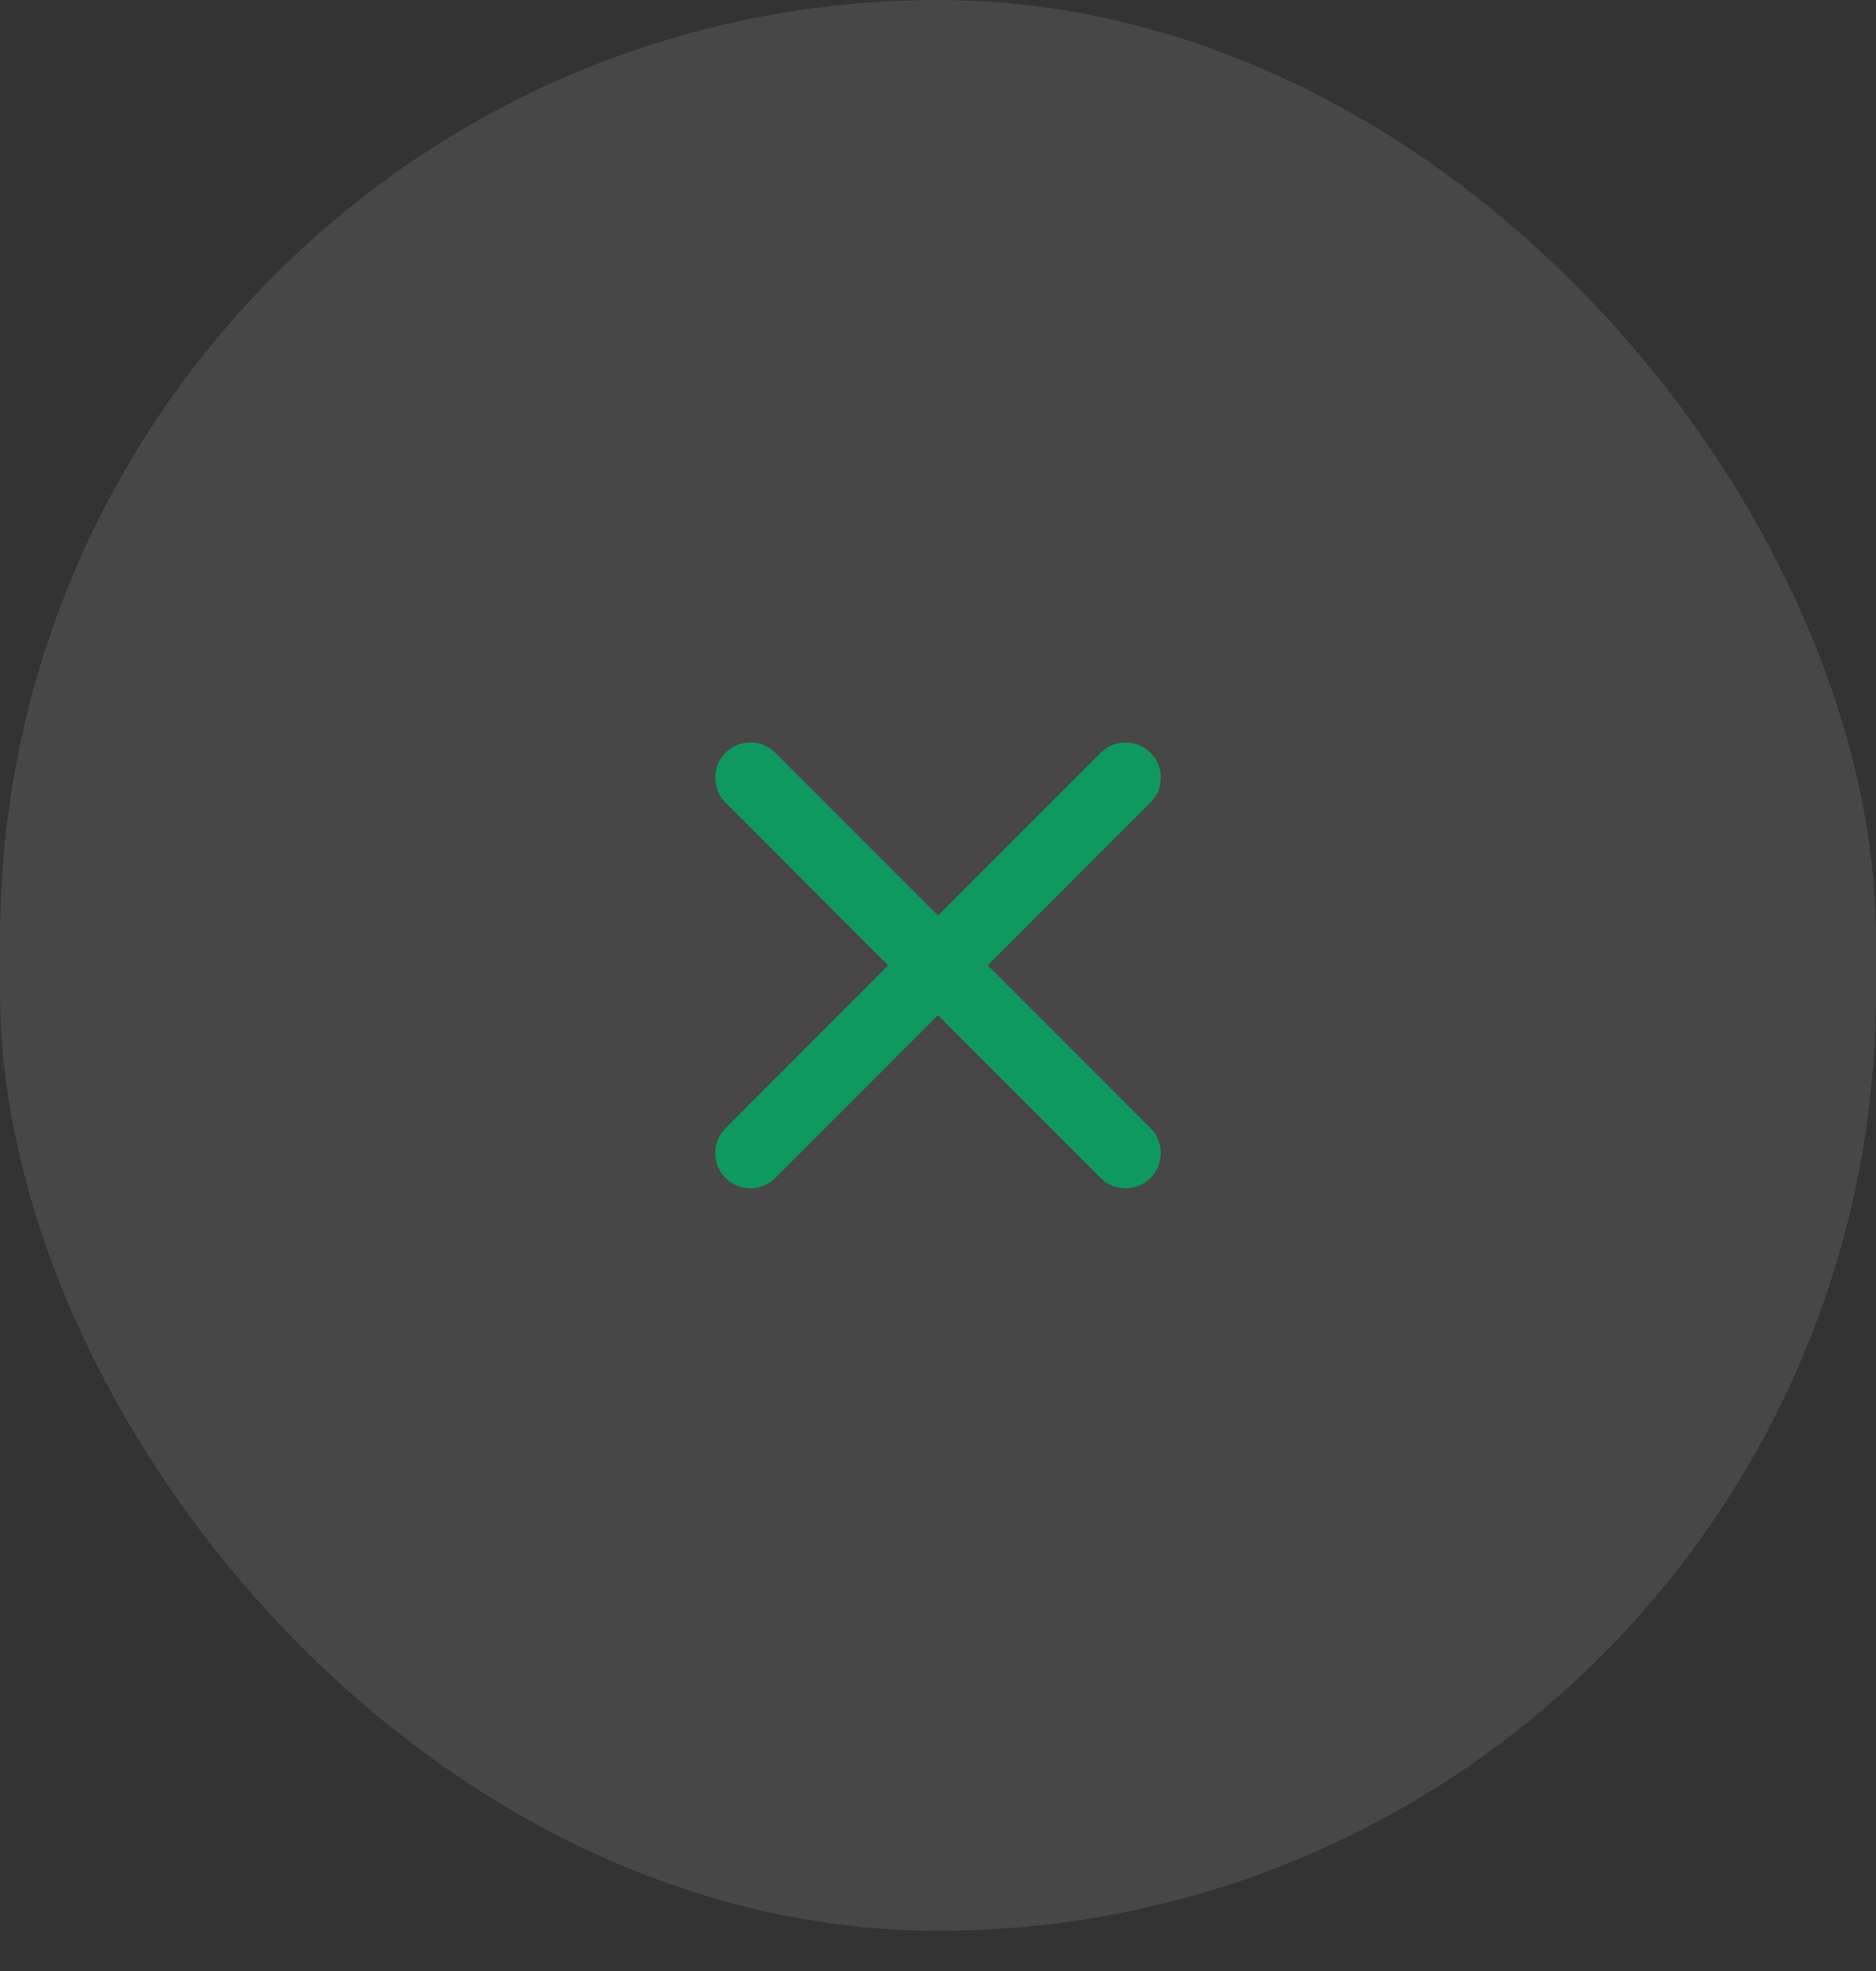
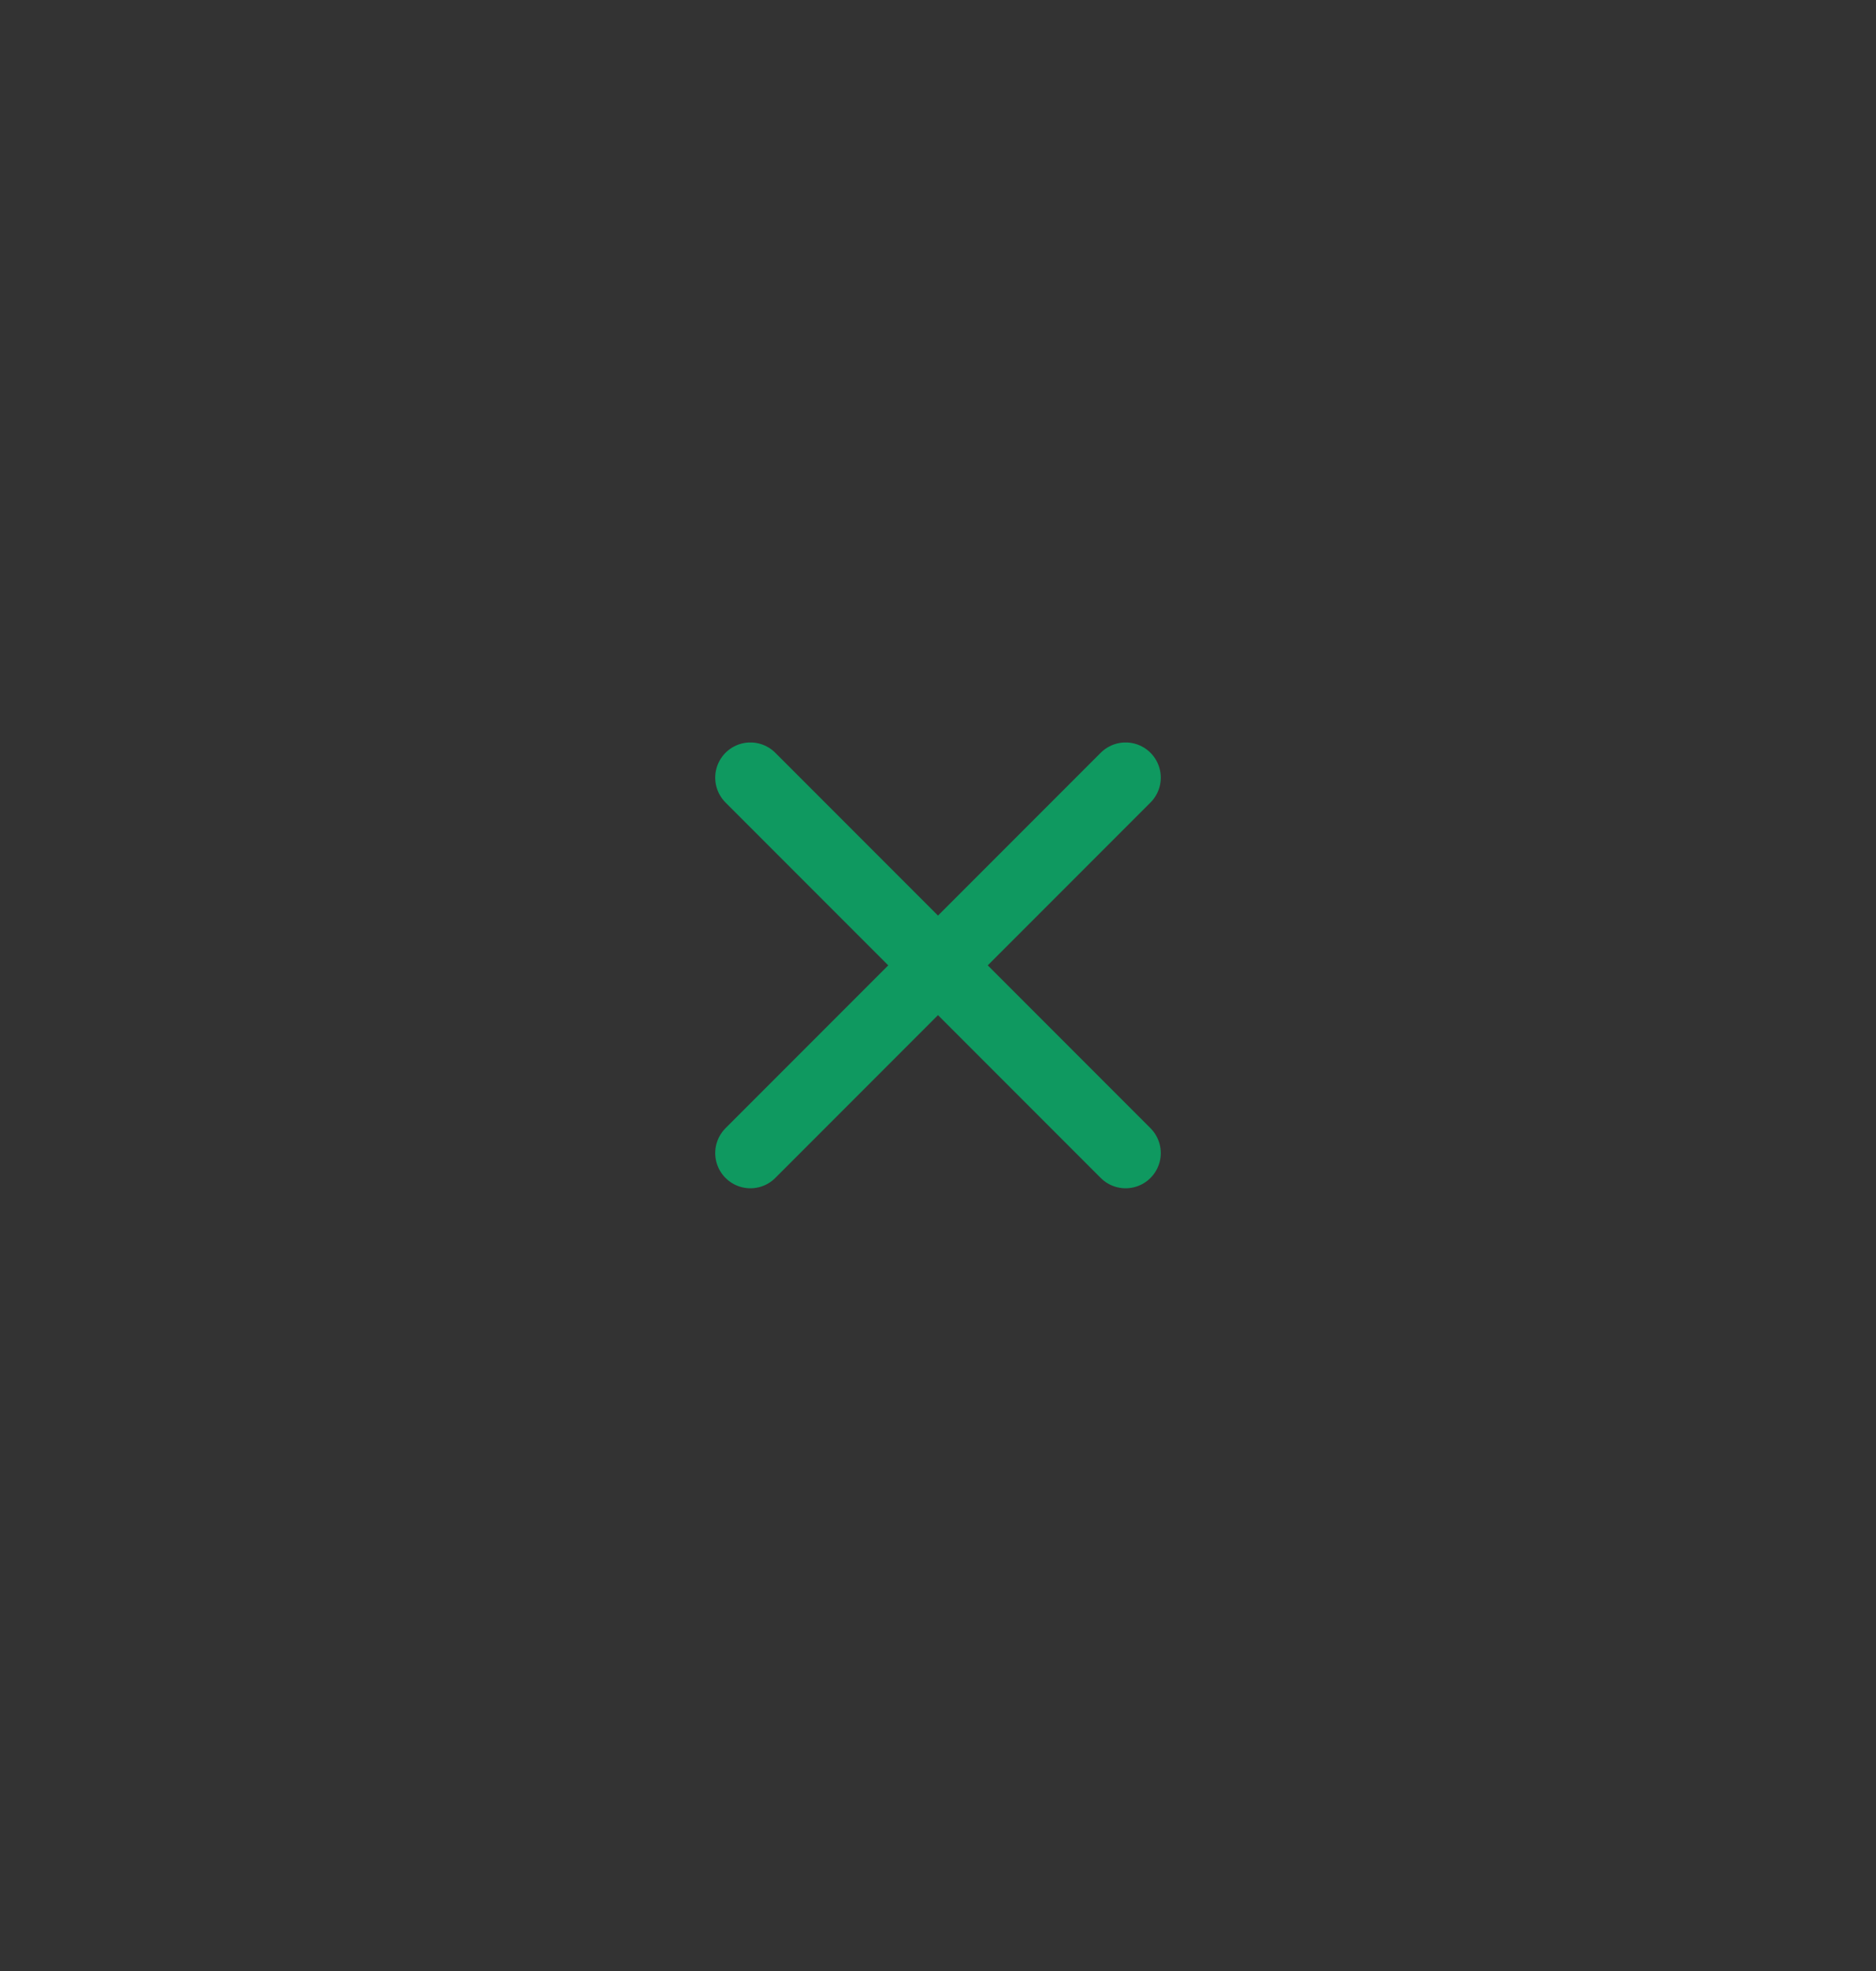
<svg xmlns="http://www.w3.org/2000/svg" width="40" height="42" viewBox="0 0 40 42" fill="none">
  <rect x="0" y="0" width="40" height="42" fill="#333333" stroke="none" />
-   <rect width="40" height="41.143" rx="20" fill="white" fill-opacity="0.1" />
  <path d="M16 16.571L24 24.571M24 16.571L16 24.571" stroke="#0F9960" stroke-width="1.5" stroke-linecap="round" stroke-linejoin="round" />
</svg>